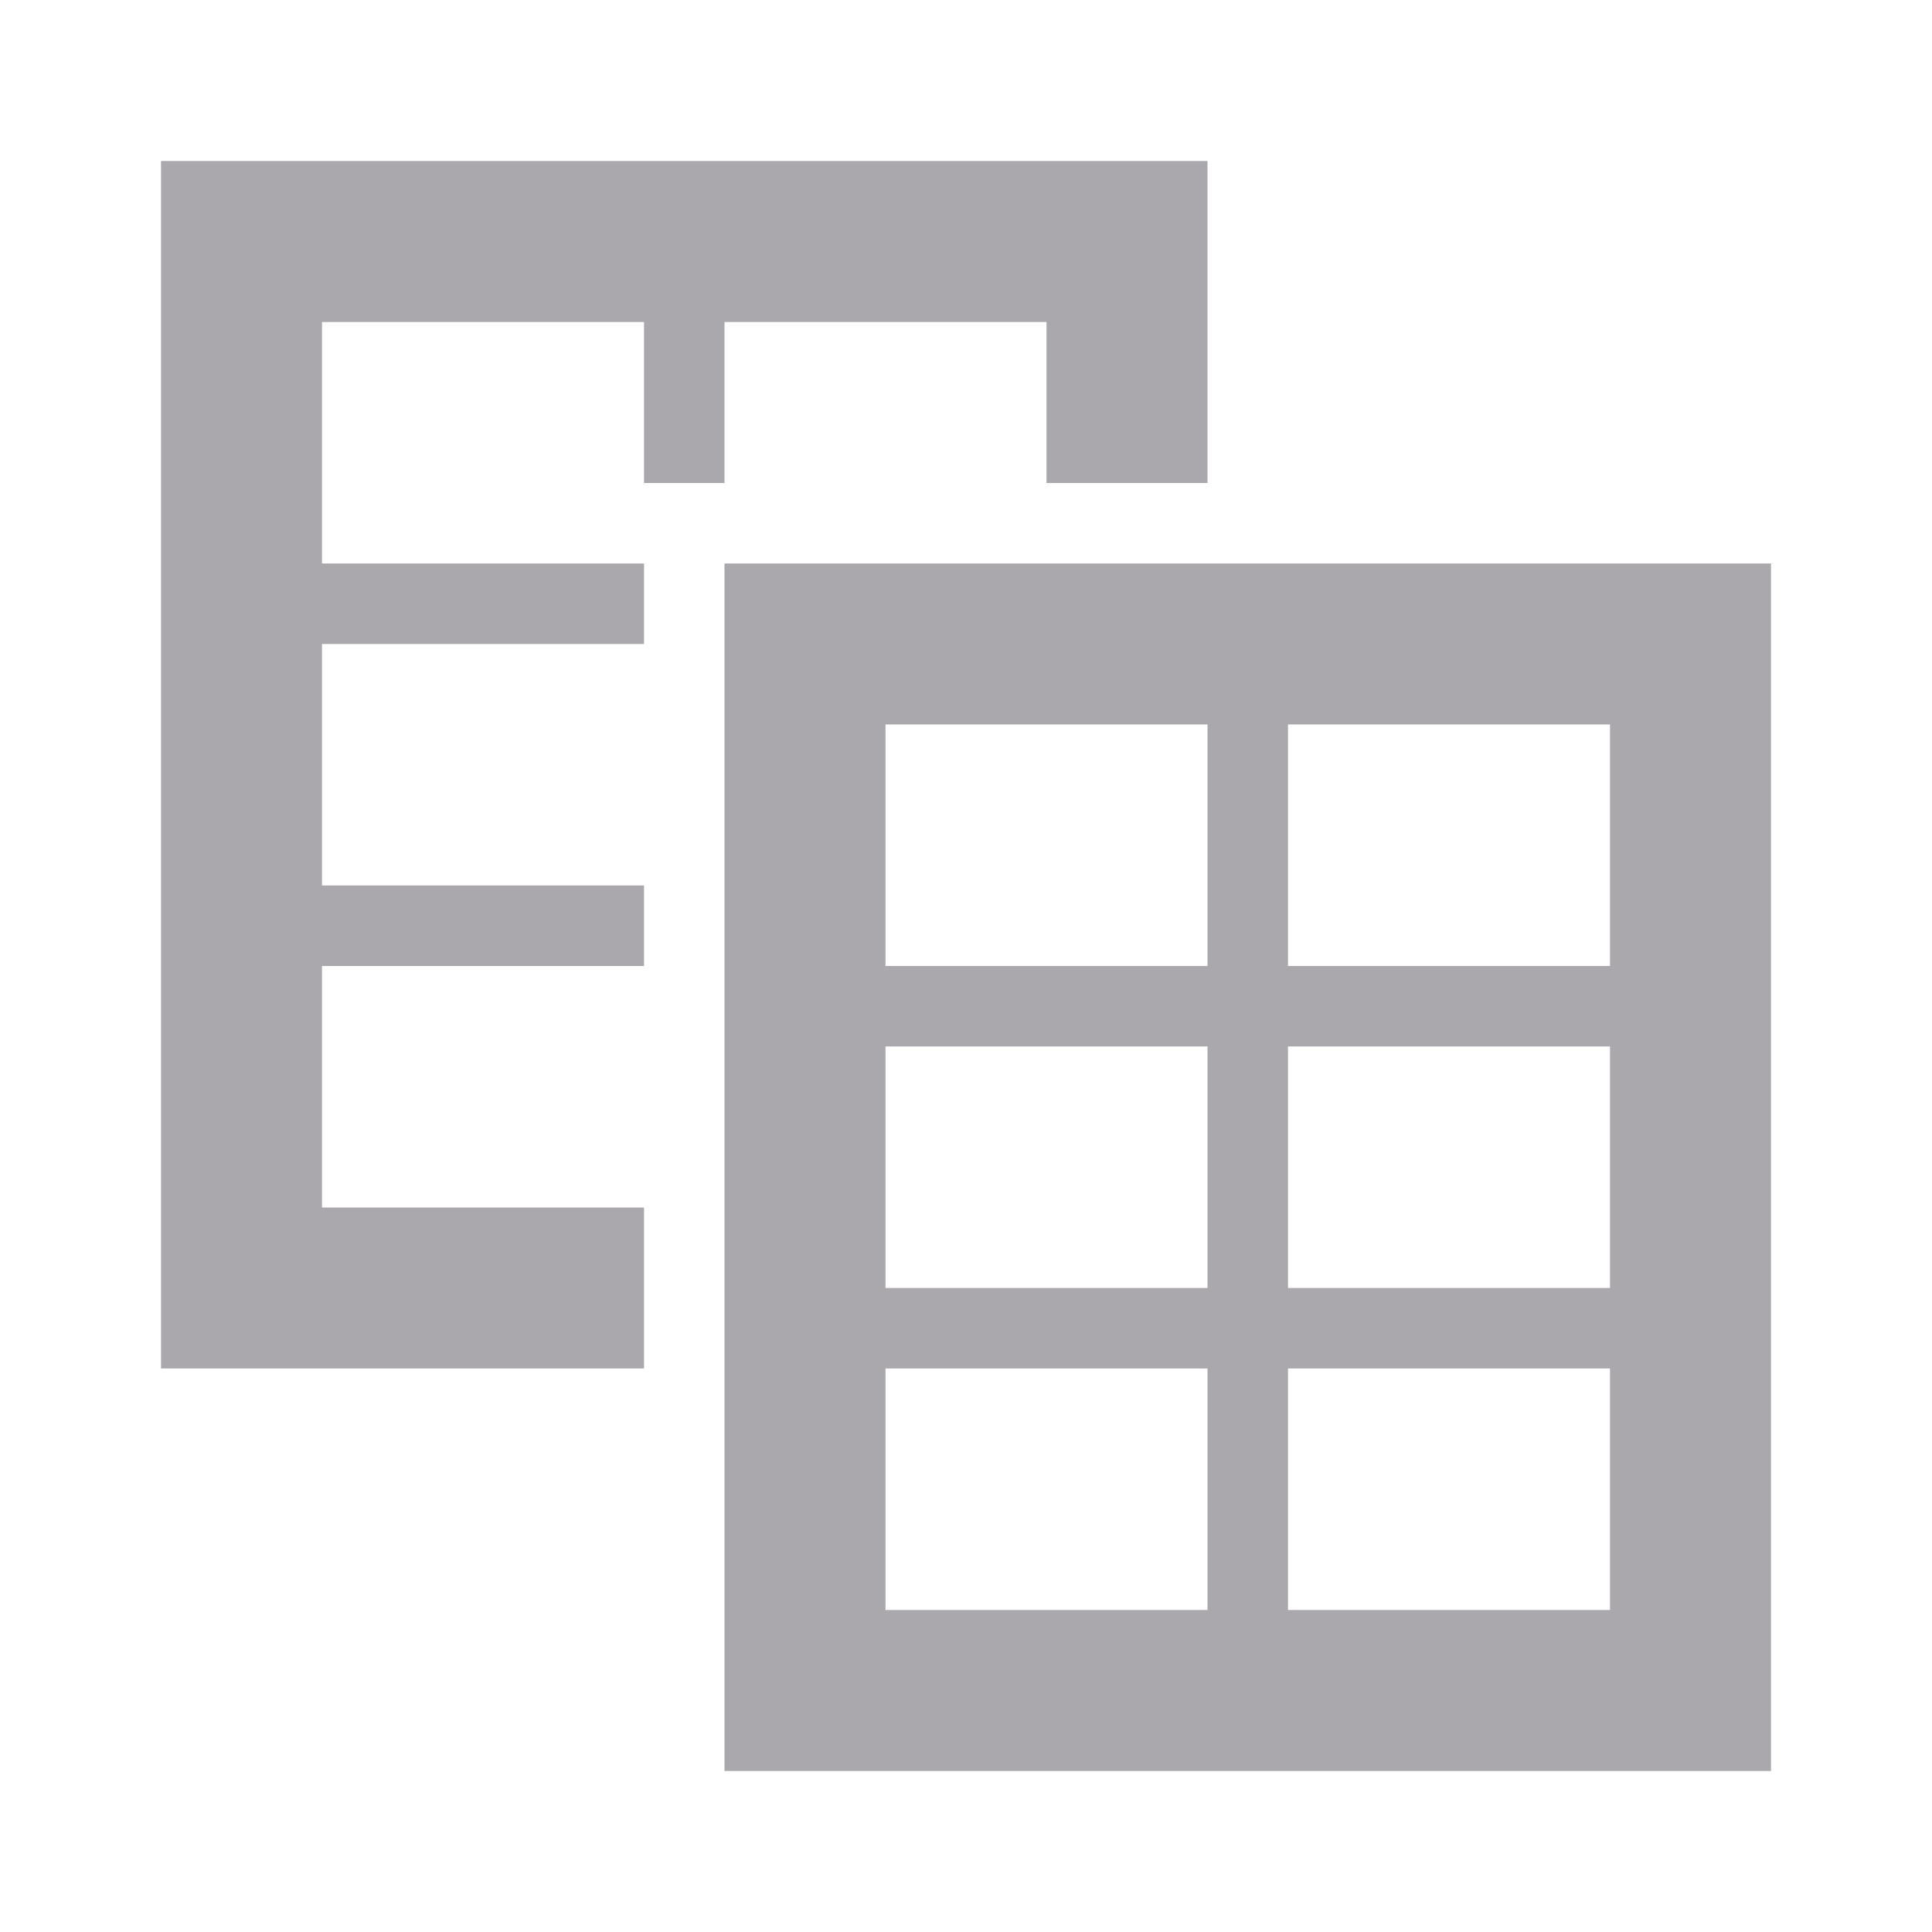
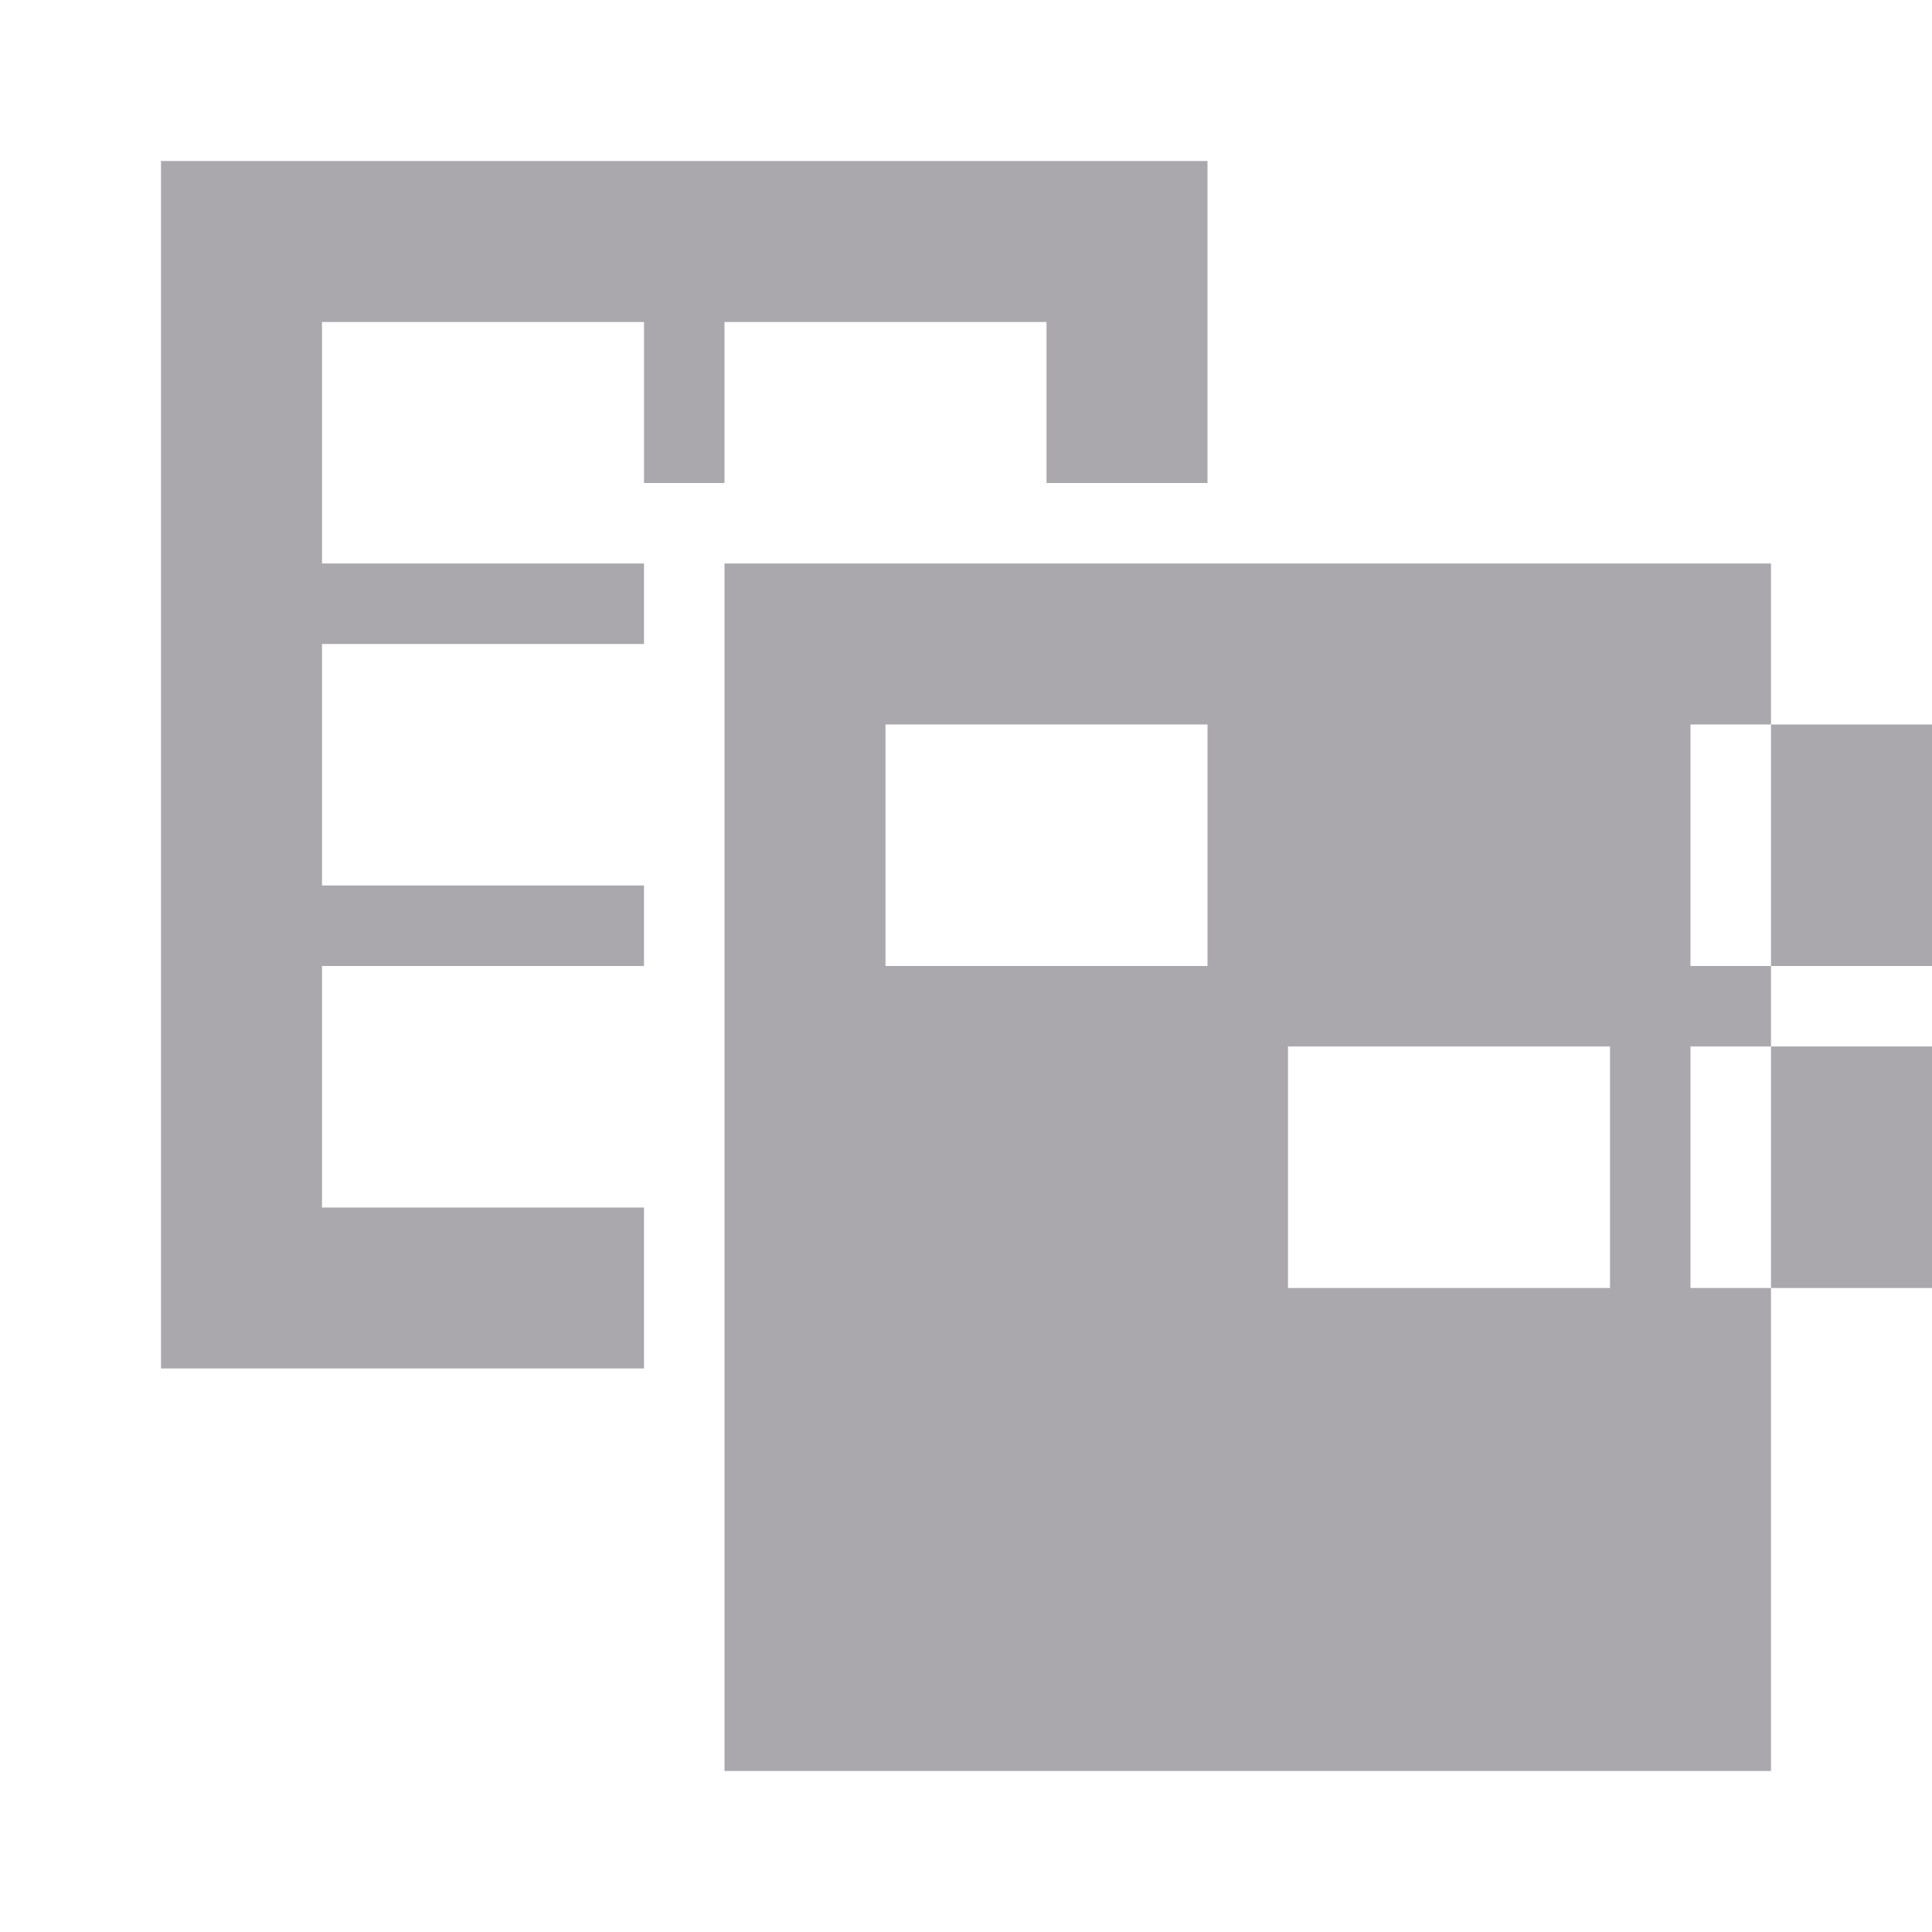
<svg xmlns="http://www.w3.org/2000/svg" viewBox="0 0 24 24">
-   <path d="m2 2v15h6v-2h-4v-3h4v-1h-4v-3h4v-1h-4v-3h4v2h1v-2h4v2h2v-4zm7 5v15h13v-15zm2 2h4v3h-4zm5 0h4v3h-4zm-5 4h4v3h-4zm5 0h4v3h-4zm-5 4h4v3h-4zm5 0h4v3h-4z" fill="#aaa8ac" />
+   <path d="m2 2v15h6v-2h-4v-3h4v-1h-4v-3h4v-1h-4v-3h4v2h1v-2h4v2h2v-4zm7 5v15h13v-15zm2 2h4v3h-4zm5 0h4v3h-4zh4v3h-4zm5 0h4v3h-4zm-5 4h4v3h-4zm5 0h4v3h-4z" fill="#aaa8ac" />
</svg>